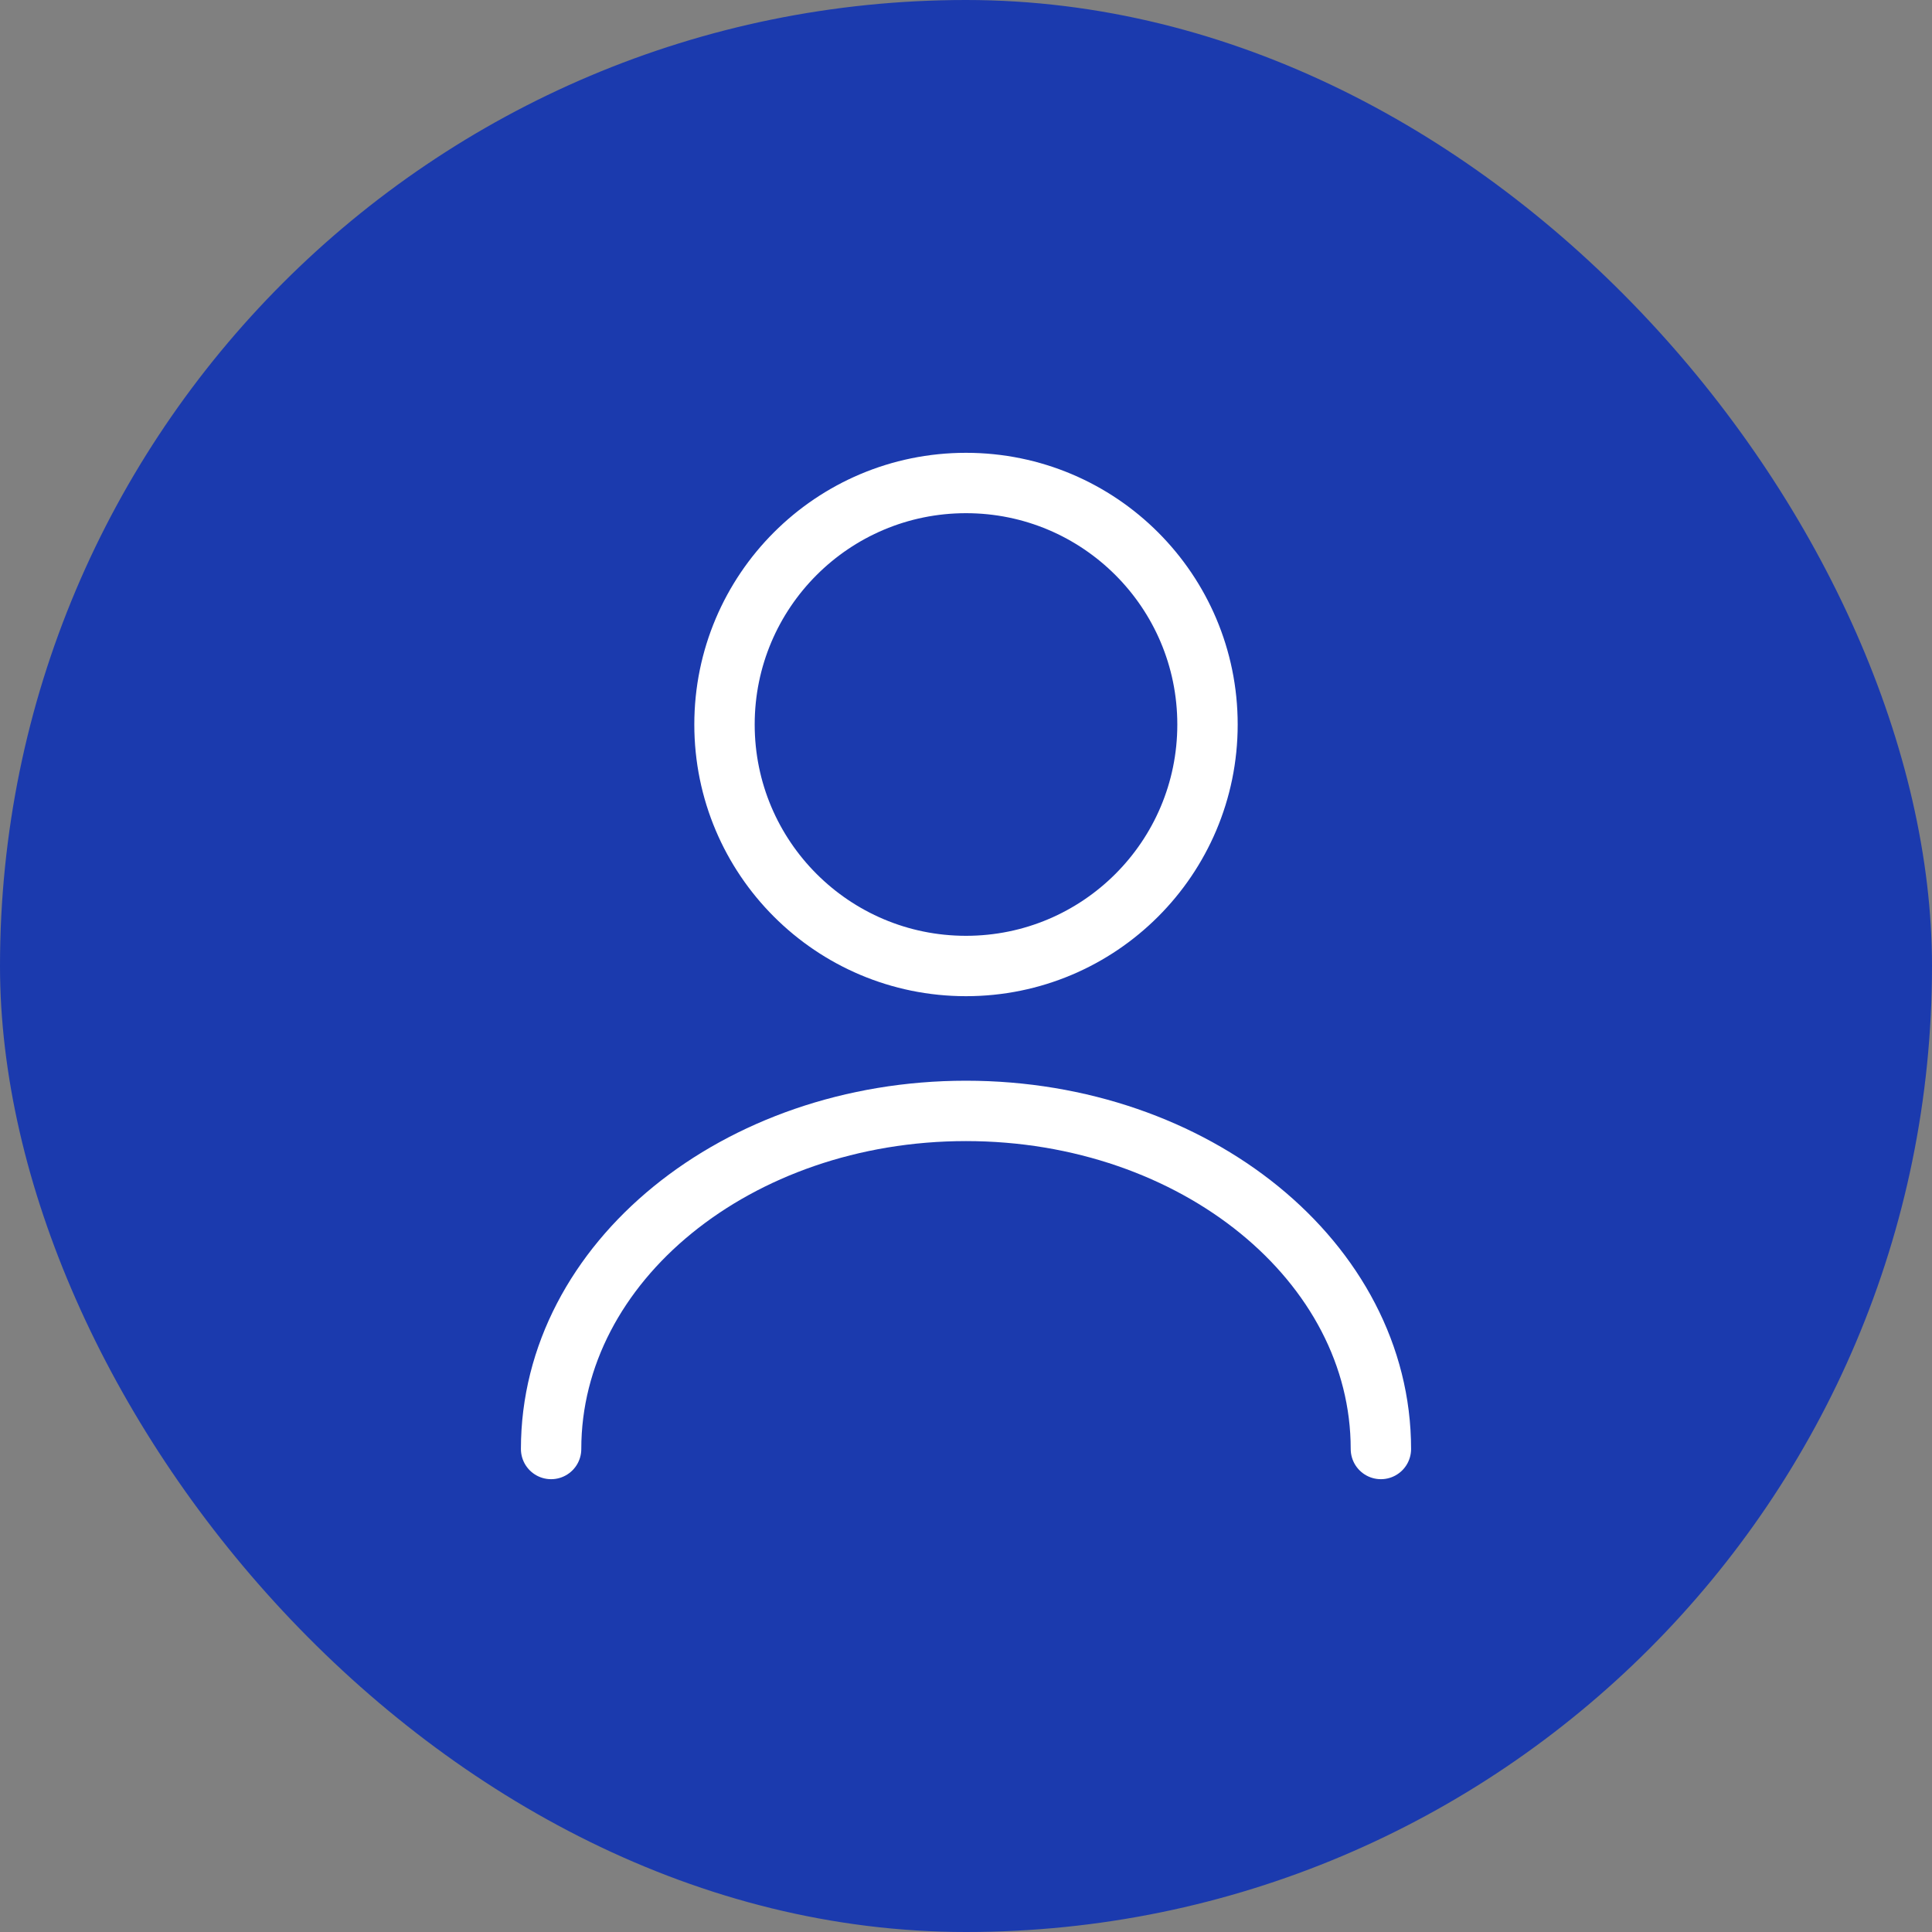
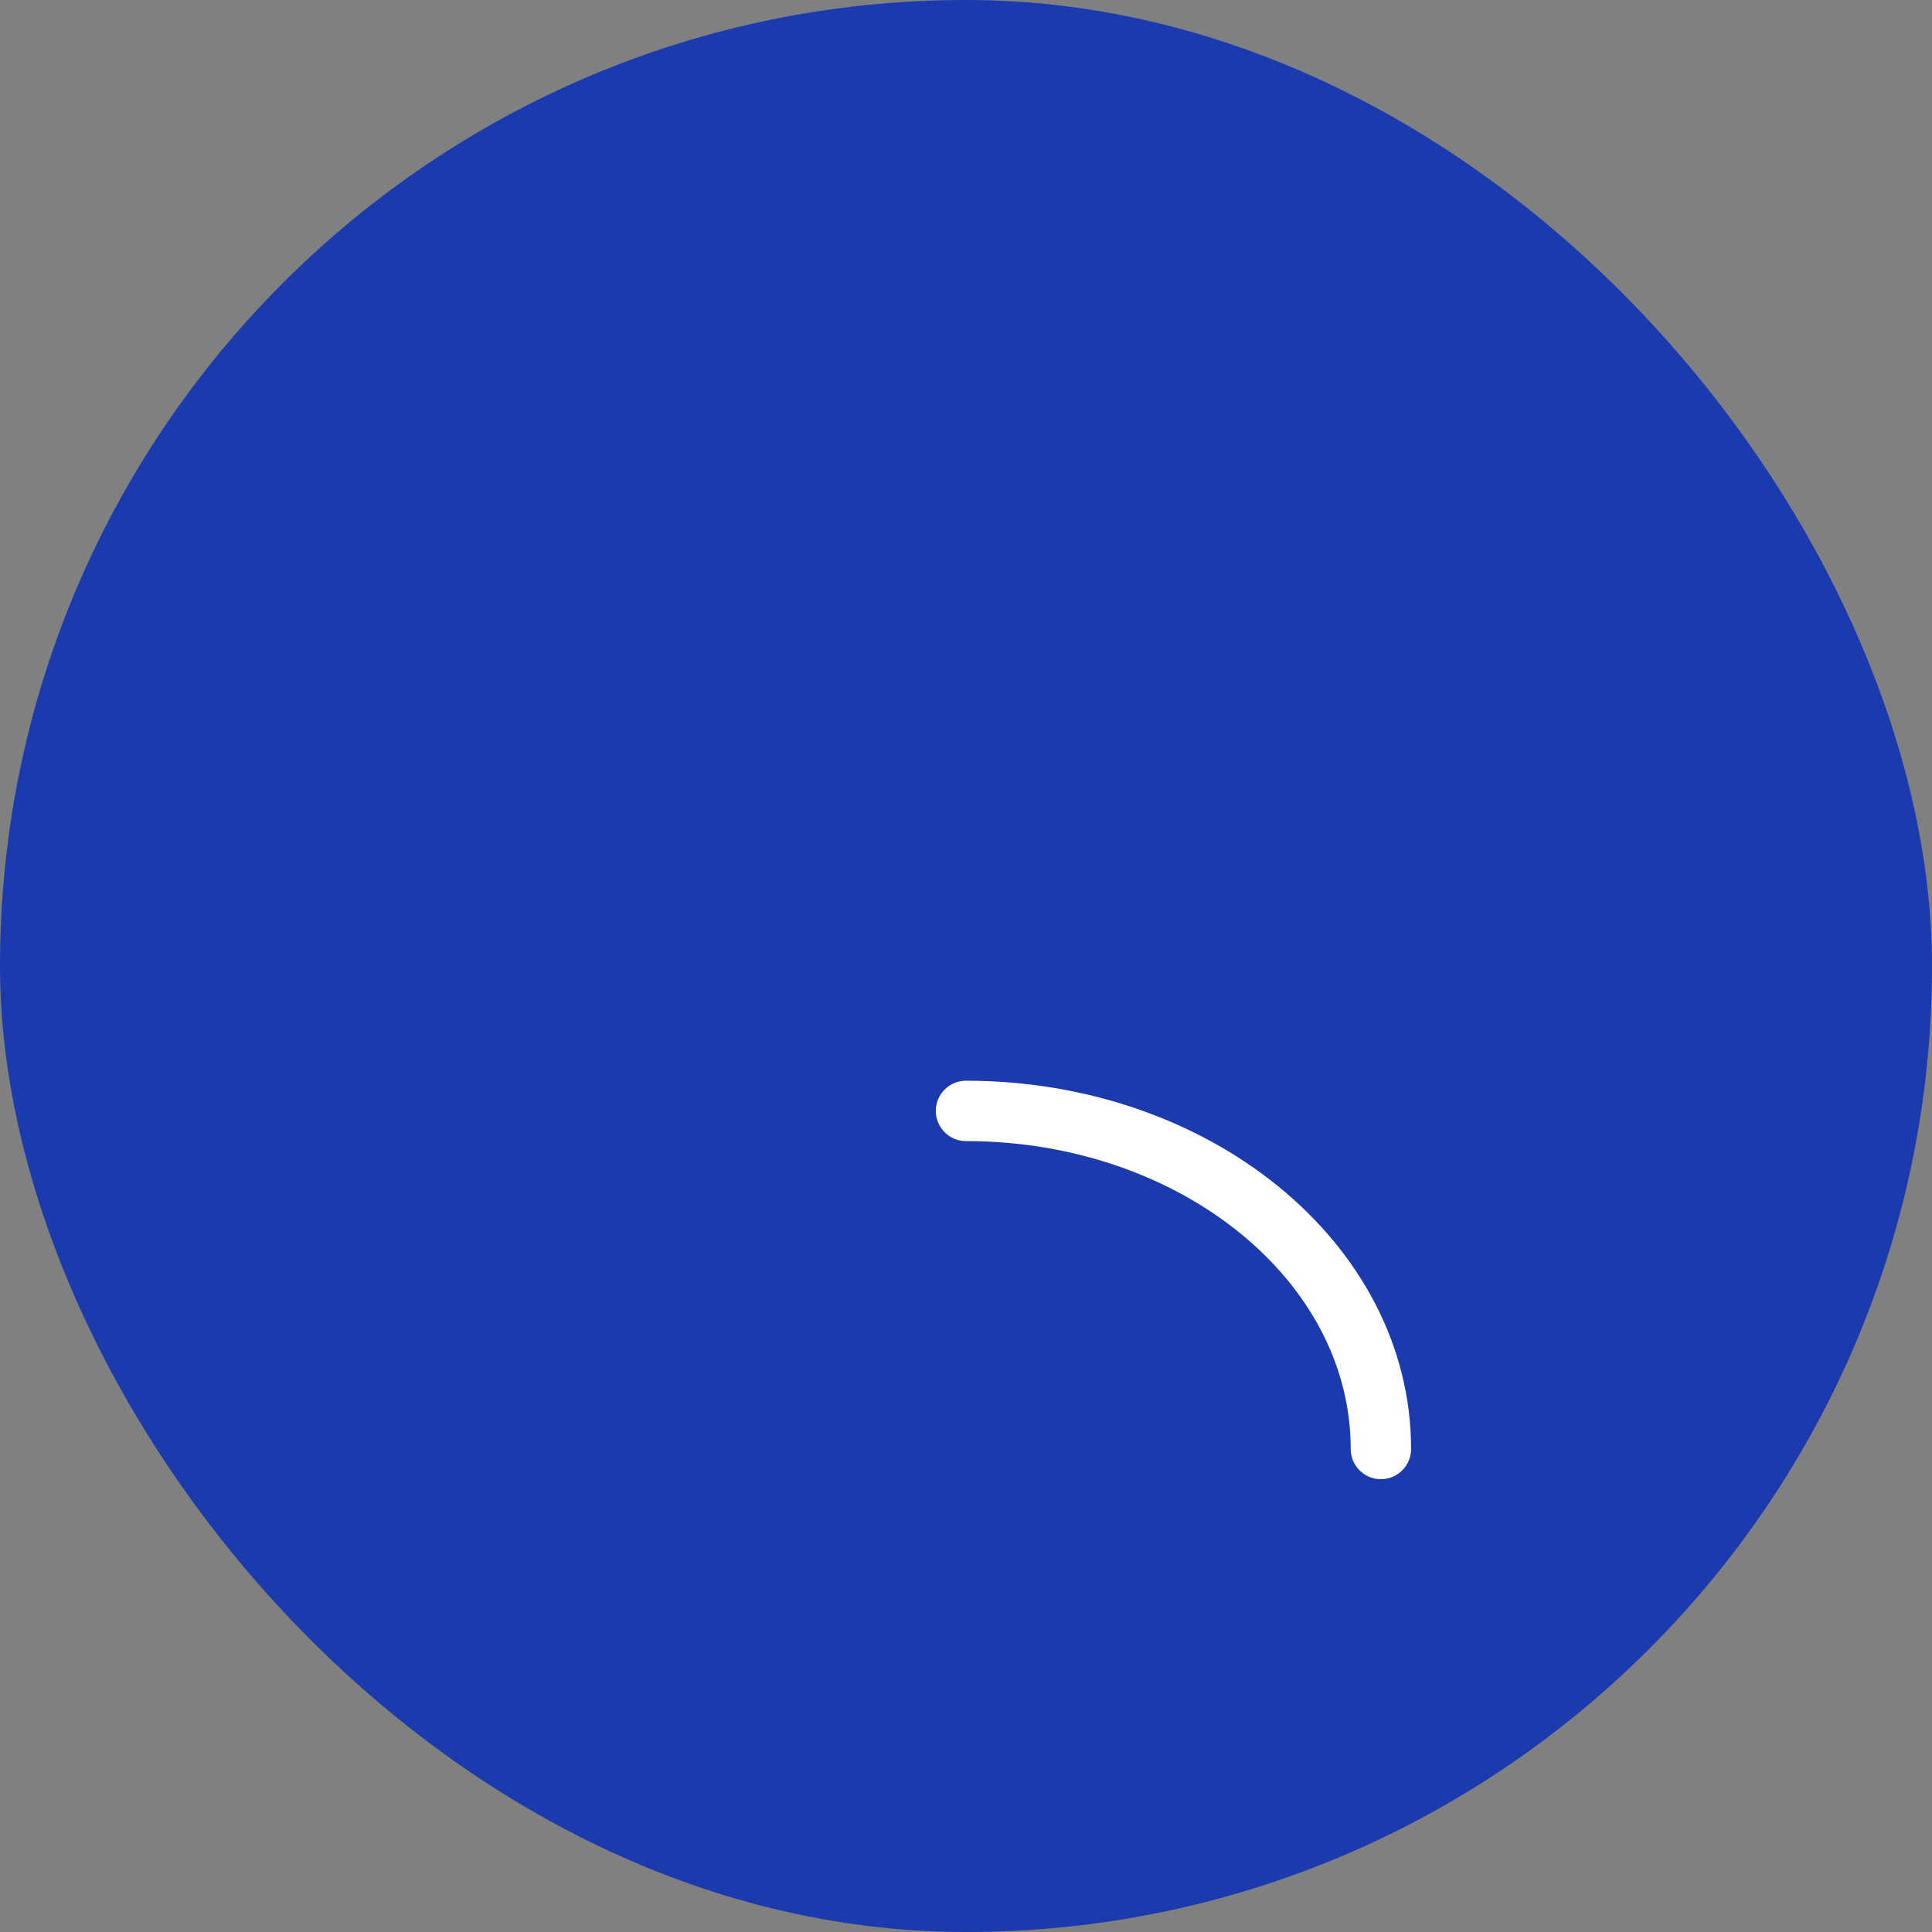
<svg xmlns="http://www.w3.org/2000/svg" width="48" height="48" viewBox="0 0 48 48" fill="none">
  <rect x="0" y="0" width="48" height="48" fill="#808080" stroke="none" />
  <rect width="48" height="48" rx="24" fill="#1B3AAE" />
-   <path d="M24 24C27.314 24 30 21.314 30 18C30 14.686 27.314 12 24 12C20.686 12 18 14.686 18 18C18 21.314 20.686 24 24 24Z" stroke="white" stroke-width="1.5" stroke-linecap="round" stroke-linejoin="round" />
-   <path d="M34.308 36C34.308 31.356 29.688 27.6 24 27.6C18.312 27.6 13.692 31.356 13.692 36" stroke="white" stroke-width="1.5" stroke-linecap="round" stroke-linejoin="round" />
+   <path d="M34.308 36C34.308 31.356 29.688 27.6 24 27.6" stroke="white" stroke-width="1.5" stroke-linecap="round" stroke-linejoin="round" />
</svg>